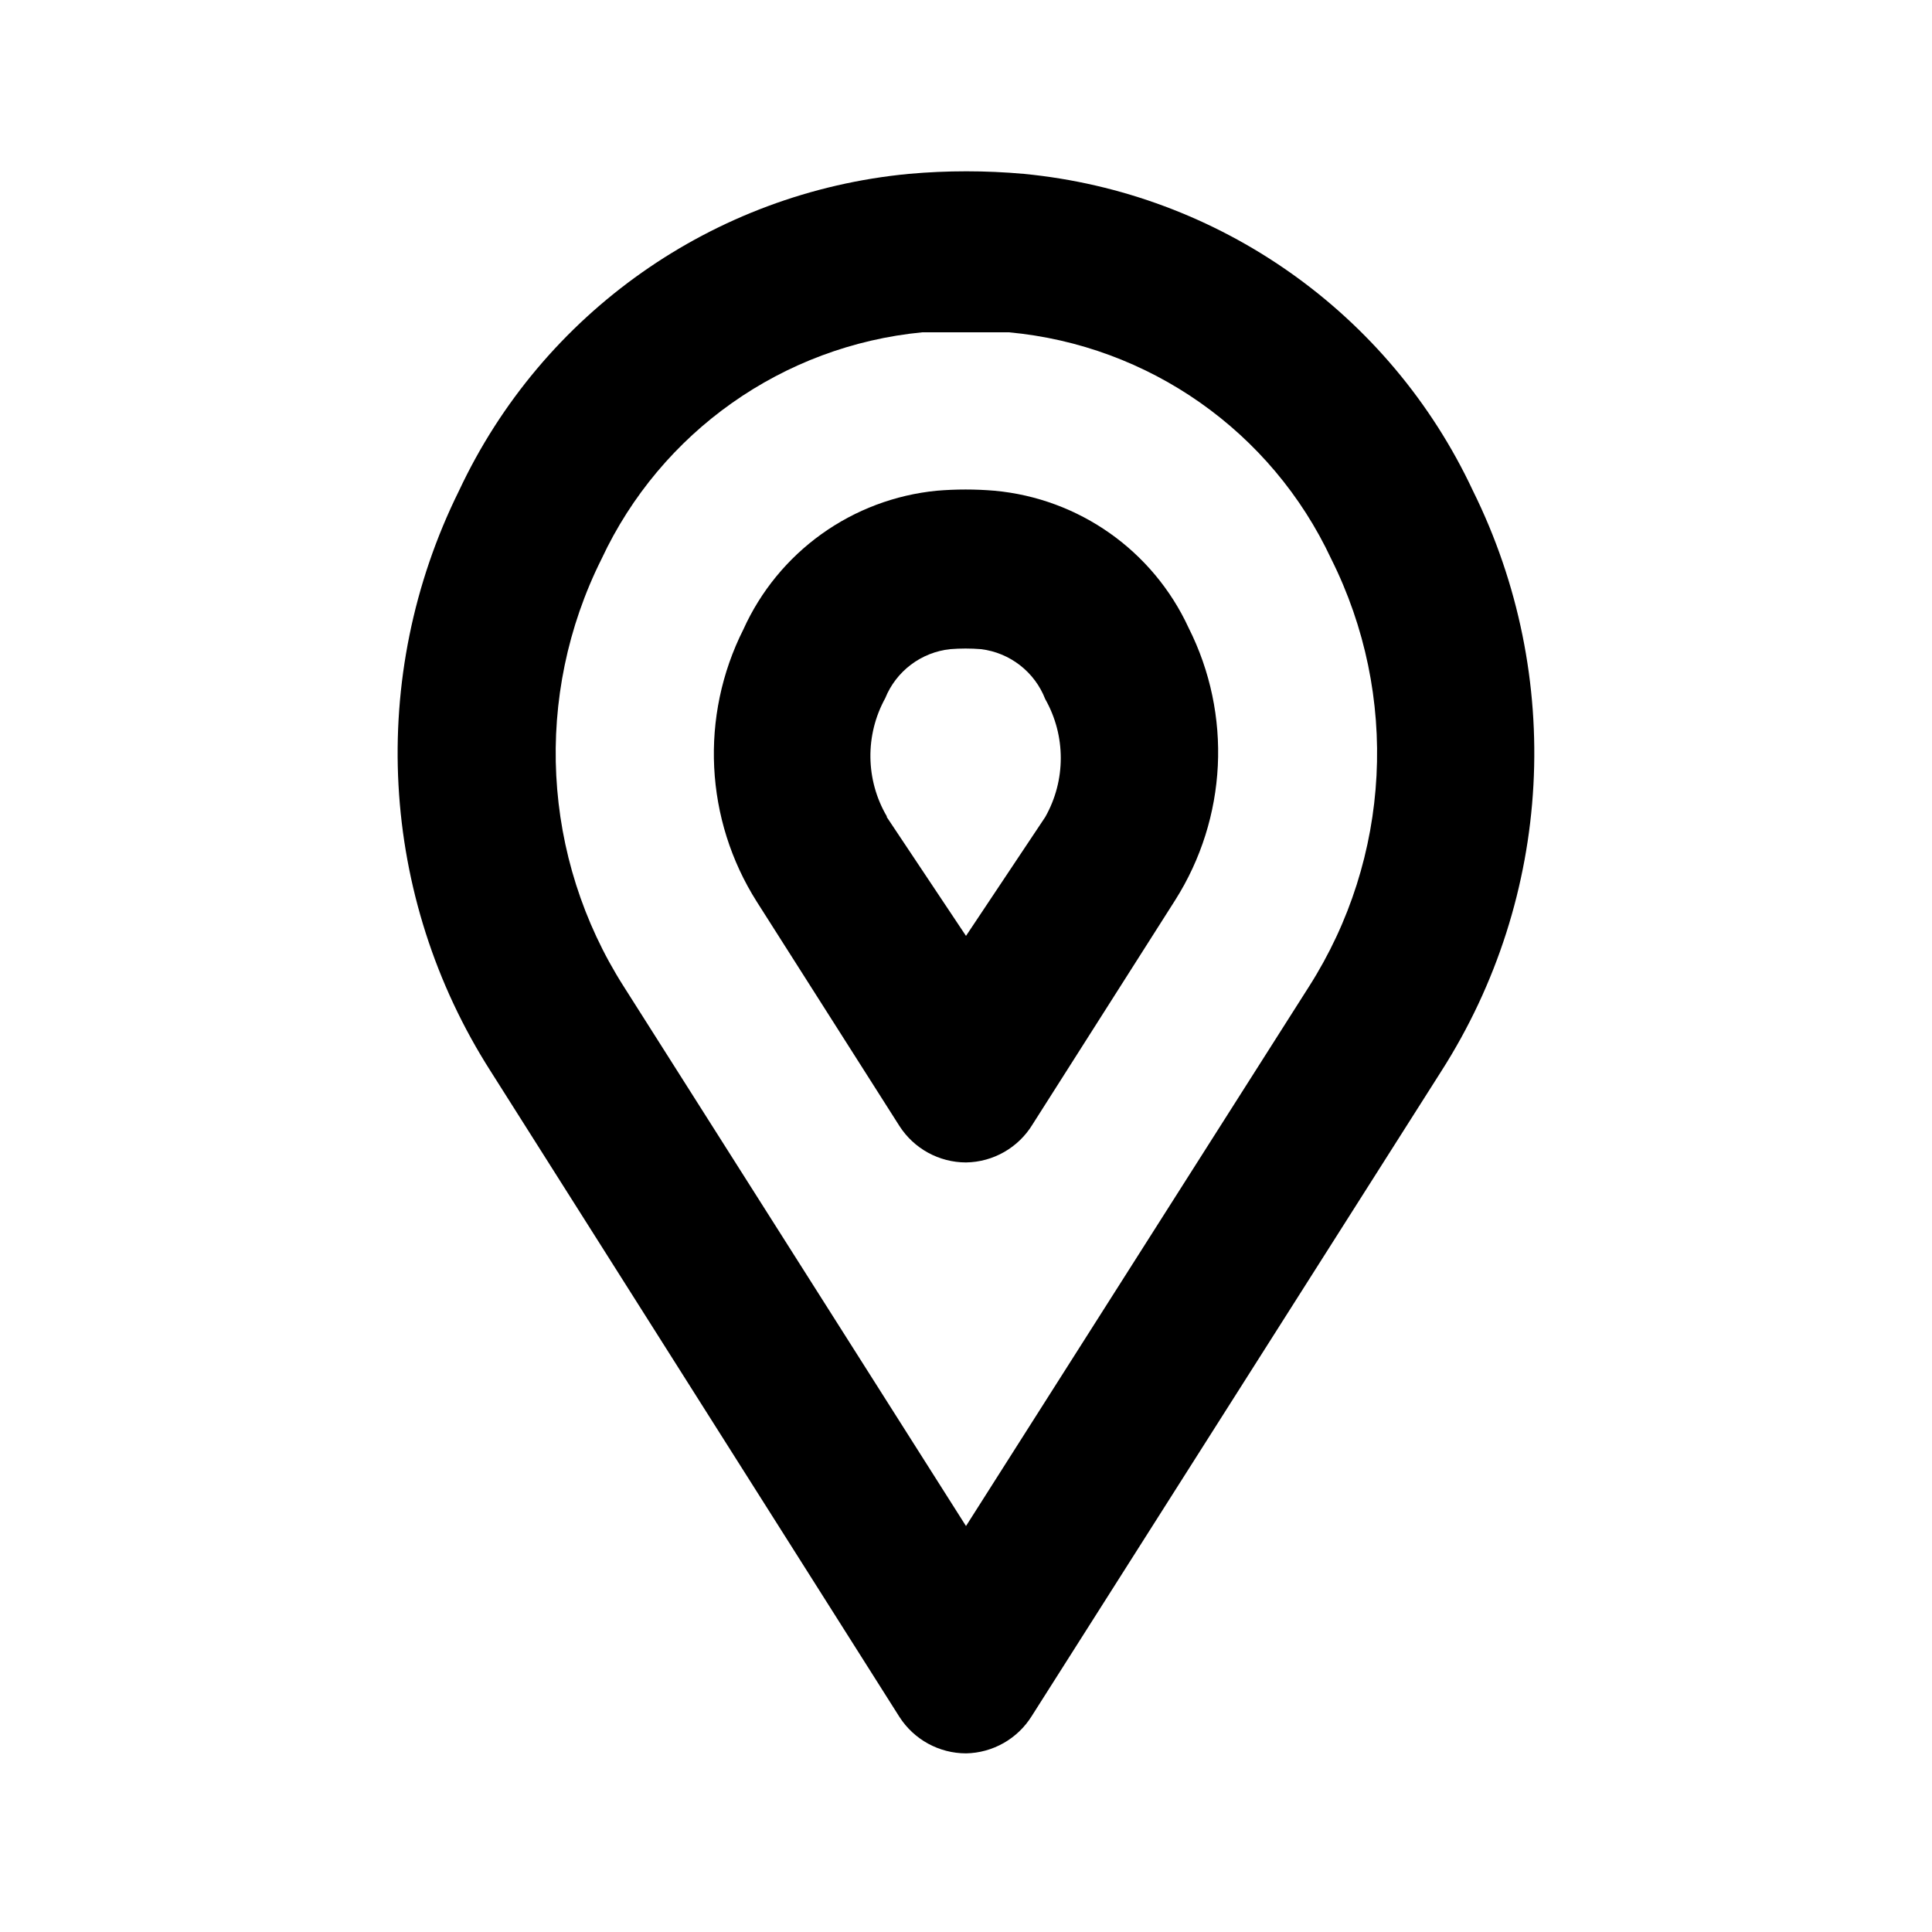
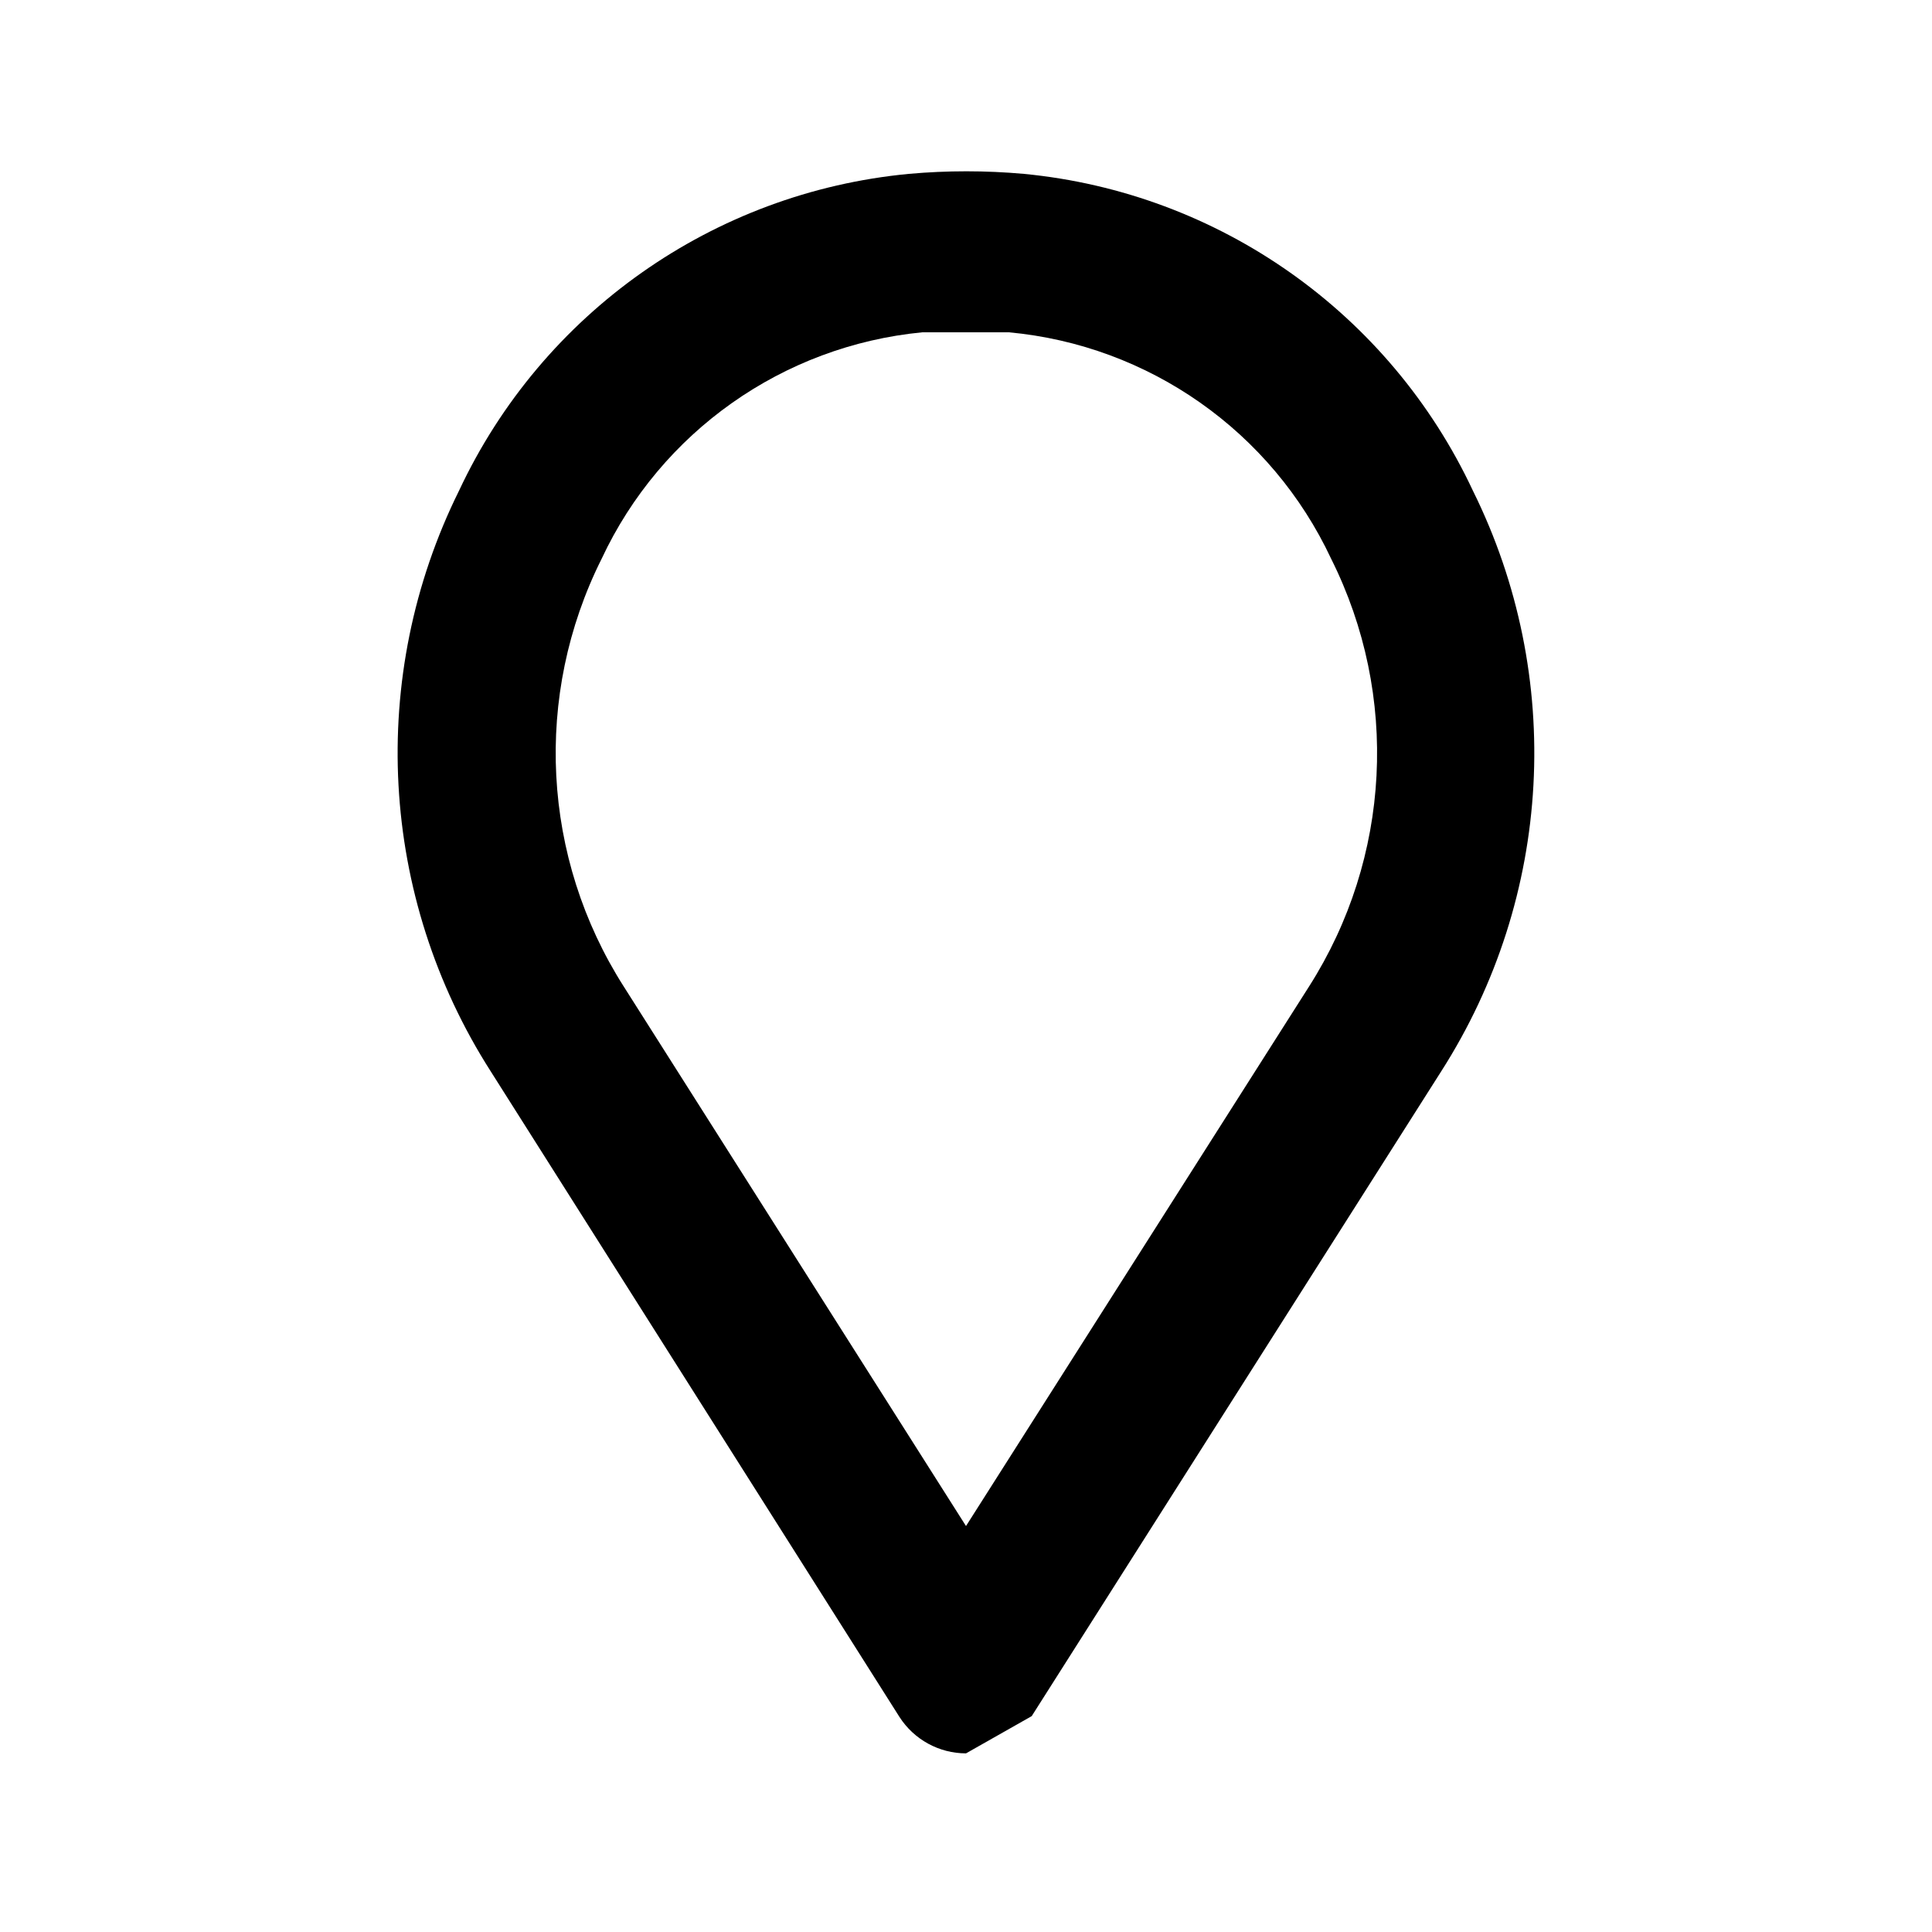
<svg xmlns="http://www.w3.org/2000/svg" fill="#000000" width="800px" height="800px" version="1.1" viewBox="144 144 512 512">
  <g>
-     <path d="m400 608.66c-7.137-0.012-13.781-3.648-17.637-9.656l-108.32-171.09c-29.586-46.27-32.773-104.66-8.398-153.87 22.074-47.129 67.426-79.066 119.23-83.969 10.129-0.906 20.312-0.906 30.441 0 51.73 4.973 96.988 36.898 119.02 83.969 24.375 49.215 21.191 107.6-8.398 153.87l-108.53 170.88c-3.766 6.027-10.32 9.738-17.422 9.867zm0-376.6h-11.547c-36.965 3.562-69.297 26.395-85.02 60.035-18.117 36.191-15.883 79.238 5.879 113.36l90.688 142.96 90.895-142.96c21.762-34.121 23.996-77.168 5.879-113.36-15.801-33.762-48.32-56.613-85.438-60.035z" />
-     <path d="m400 452.06c-7.137-0.012-13.781-3.648-17.637-9.656l-37.785-59.406c-13.809-21.77-15.164-49.191-3.566-72.215 4.555-10.082 11.691-18.789 20.684-25.238 8.992-6.449 19.523-10.414 30.535-11.496 5.102-0.43 10.227-0.43 15.324 0 22.398 2.051 42.004 15.895 51.43 36.316 11.602 23.02 10.246 50.445-3.566 72.211l-37.785 59.41c-3.754 6.164-10.414 9.973-17.633 10.074zm-20.992-91.527 20.992 31.488 20.992-31.488v0.004c5.5-9.703 5.5-21.578 0-31.281-1.375-3.535-3.684-6.629-6.676-8.957-2.996-2.328-6.566-3.805-10.328-4.266-2.727-0.219-5.465-0.219-8.188 0-3.781 0.406-7.375 1.832-10.406 4.125-3.035 2.293-5.387 5.363-6.809 8.891-5.371 9.773-5.211 21.652 0.422 31.277z" />
+     <path d="m400 608.66c-7.137-0.012-13.781-3.648-17.637-9.656l-108.32-171.09c-29.586-46.27-32.773-104.66-8.398-153.87 22.074-47.129 67.426-79.066 119.23-83.969 10.129-0.906 20.312-0.906 30.441 0 51.73 4.973 96.988 36.898 119.02 83.969 24.375 49.215 21.191 107.6-8.398 153.87l-108.53 170.88zm0-376.6h-11.547c-36.965 3.562-69.297 26.395-85.02 60.035-18.117 36.191-15.883 79.238 5.879 113.36l90.688 142.96 90.895-142.96c21.762-34.121 23.996-77.168 5.879-113.36-15.801-33.762-48.32-56.613-85.438-60.035z" />
  </g>
</svg>